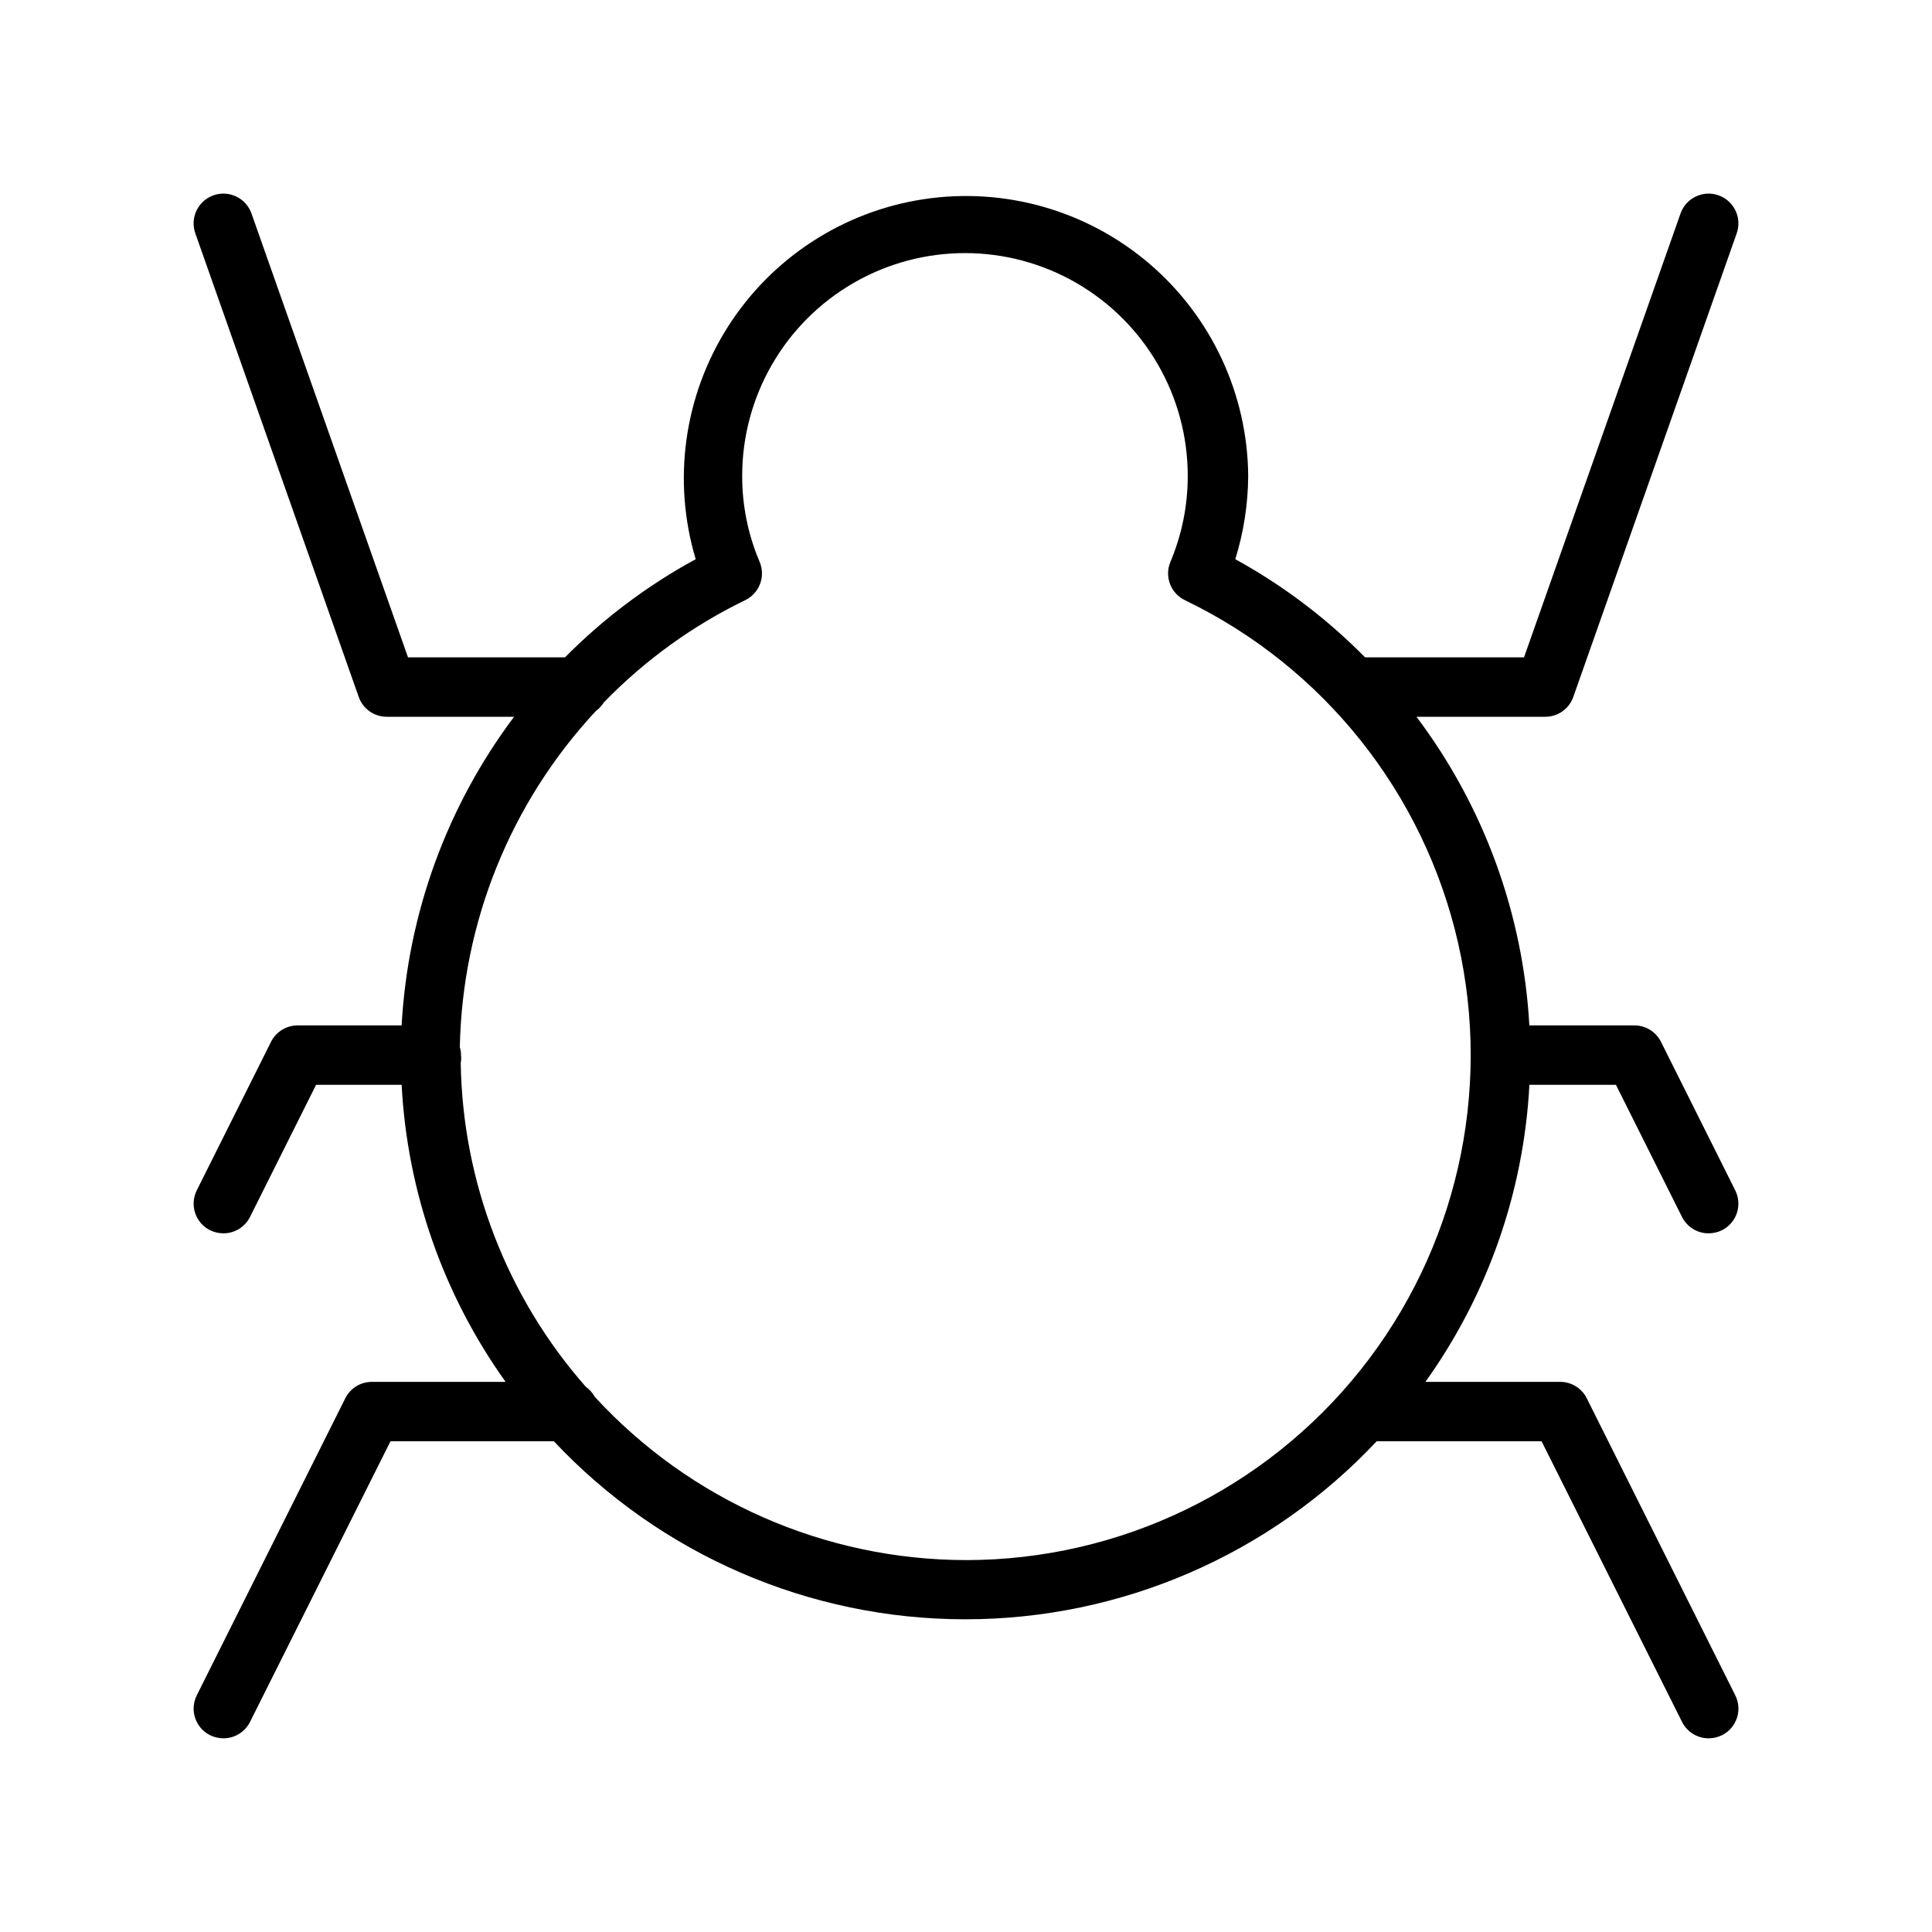
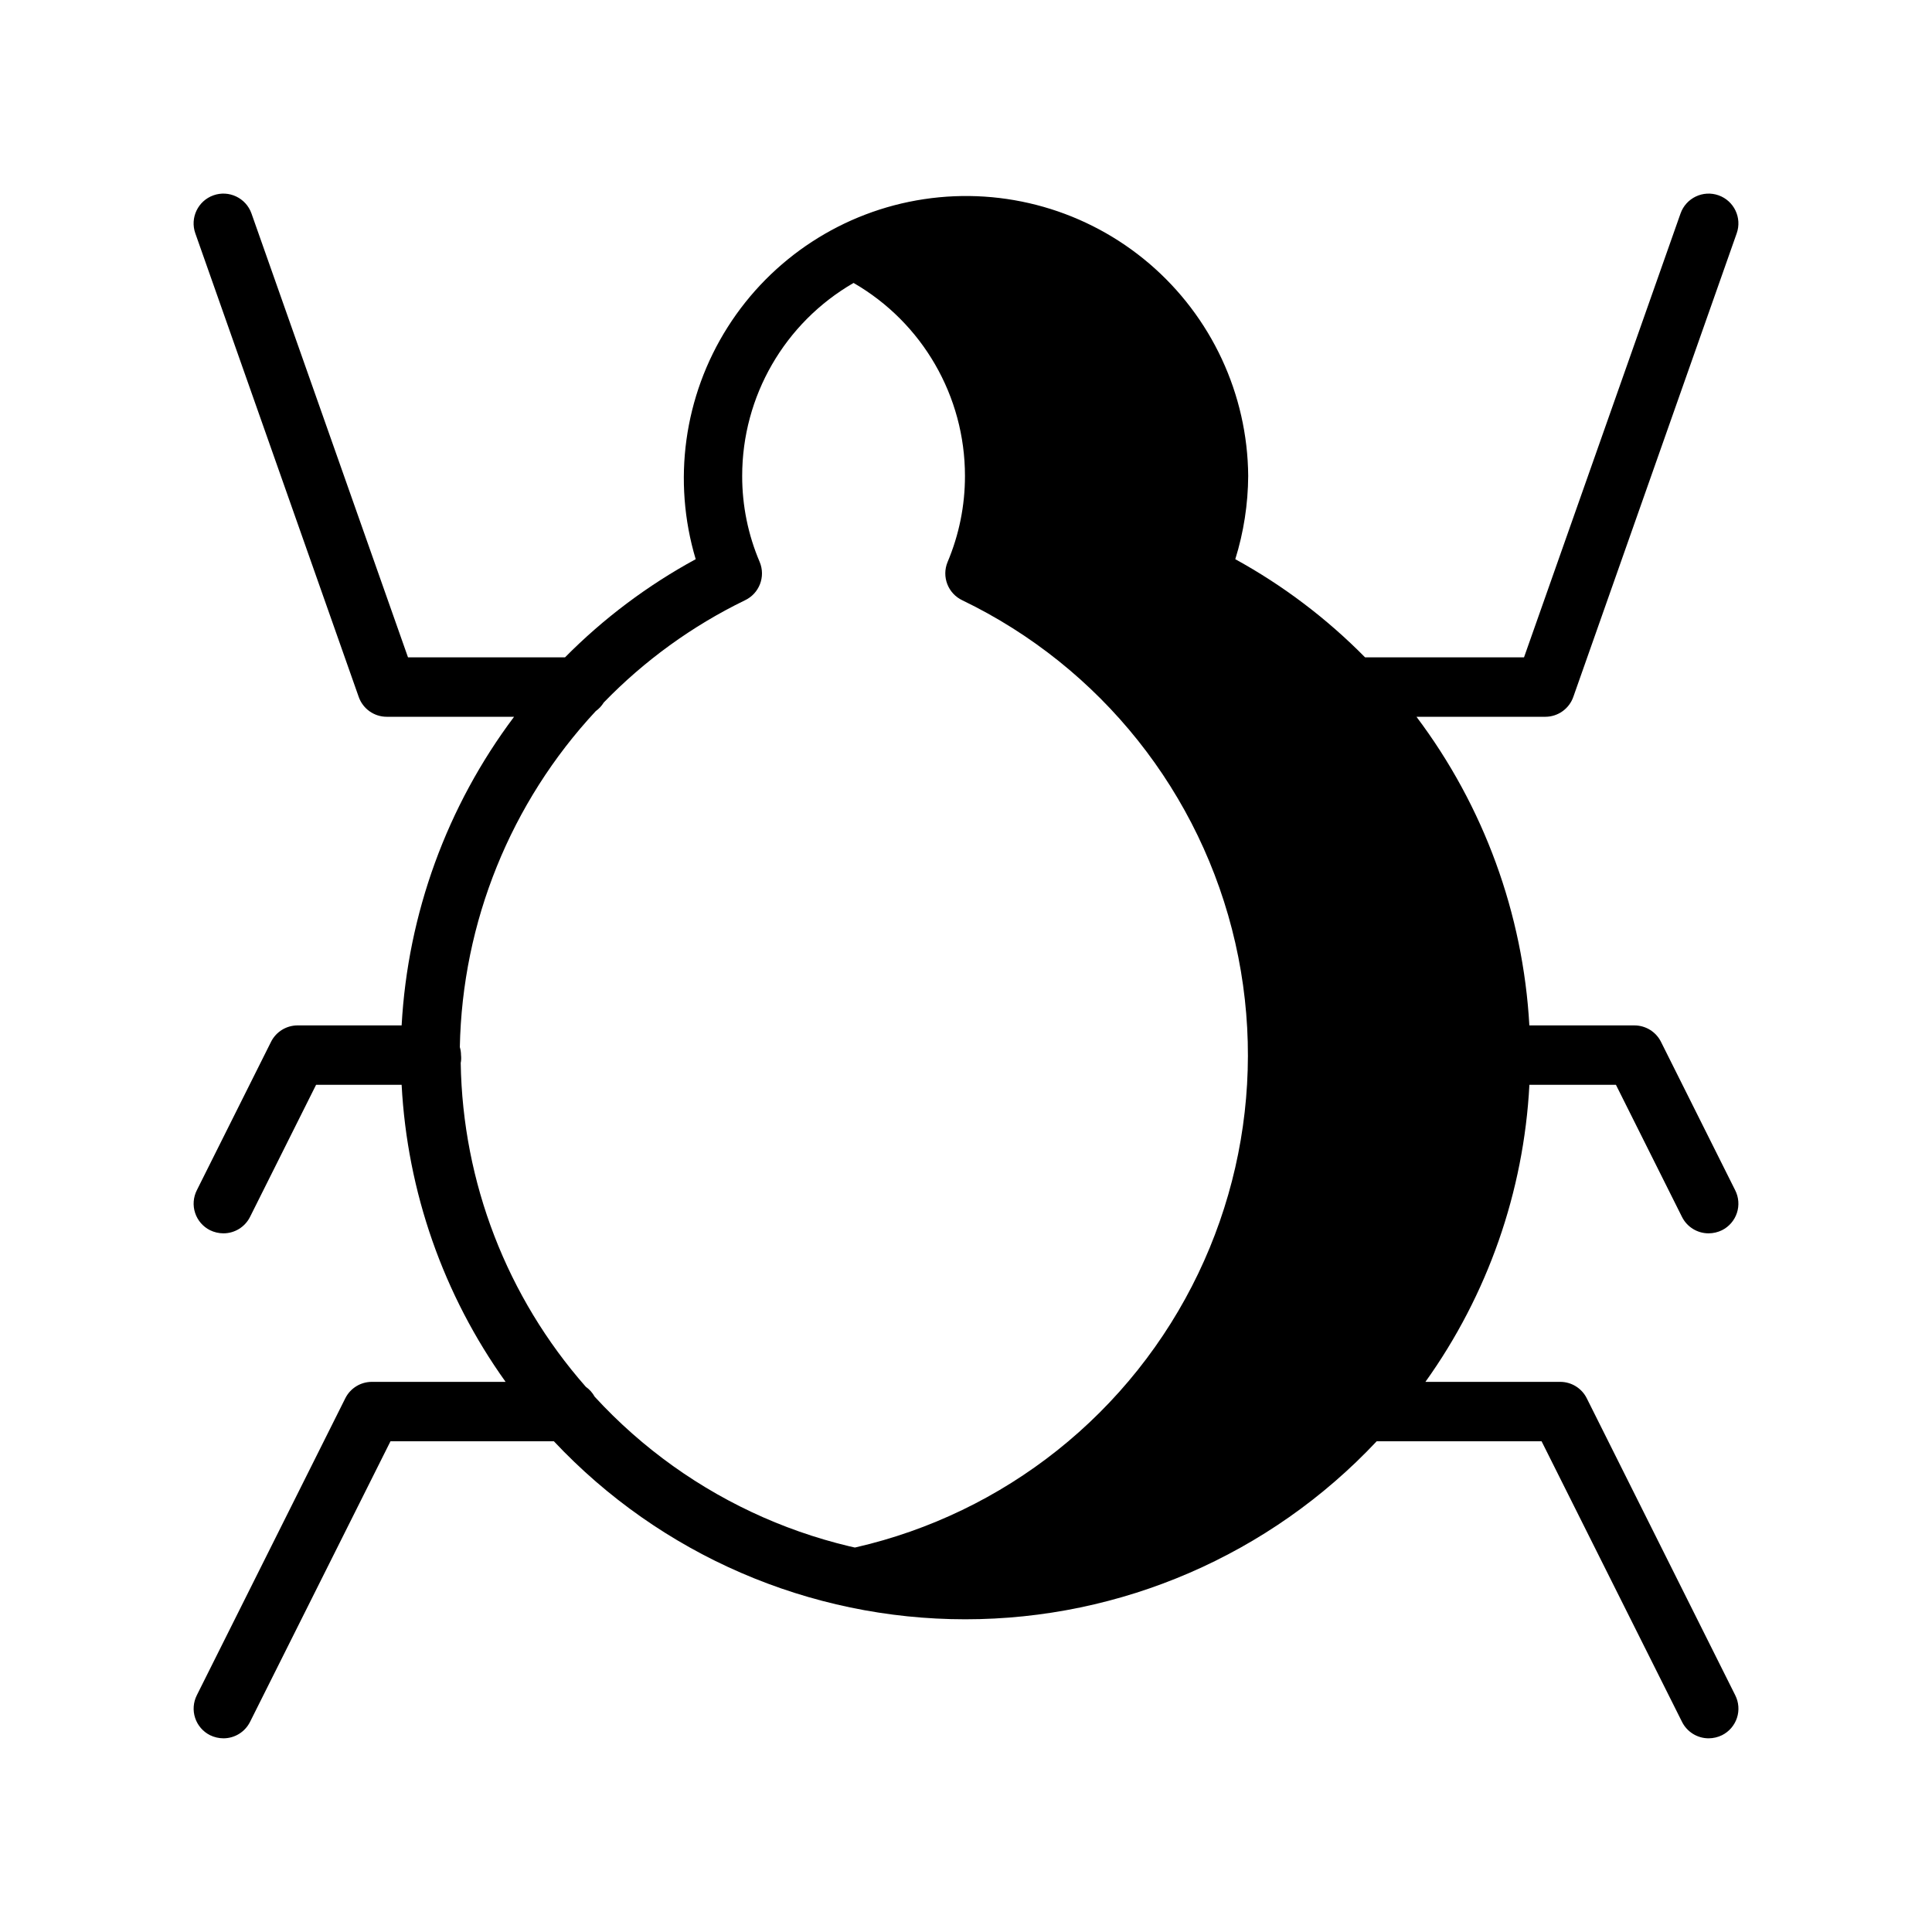
<svg xmlns="http://www.w3.org/2000/svg" fill="#000000" width="800px" height="800px" version="1.1" viewBox="144 144 512 512">
-   <path d="m572.24 431.49 17.516 35.031v-0.004c1.34 2.66 4.066 4.336 7.047 4.332 1.227-0.008 2.438-0.289 3.539-0.828 1.871-0.938 3.293-2.578 3.953-4.566 0.656-1.984 0.496-4.152-0.449-6.019l-19.68-39.359v-0.004c-1.34-2.656-4.066-4.332-7.047-4.328h-27.828 0.004c-1.664-29.621-12.074-58.086-29.914-81.789h34.125c3.348 0.004 6.332-2.113 7.438-5.273l43.297-122.84c1.457-4.109-0.695-8.621-4.801-10.078-4.109-1.457-8.621 0.695-10.078 4.805l-41.484 117.64h-42.117c-10.145-10.293-21.73-19.059-34.398-26.016 2.227-7.152 3.379-14.594 3.422-22.082-0.176-21.672-9.75-42.199-26.234-56.27-16.488-14.066-38.266-20.293-59.699-17.059-21.43 3.231-40.402 15.602-52.008 33.906-11.605 18.305-14.695 40.742-8.477 61.504-12.754 6.934-24.426 15.699-34.637 26.016h-41.605l-41.484-117.64c-1.457-4.109-5.969-6.262-10.074-4.805-4.109 1.457-6.262 5.969-4.805 10.078l43.297 122.84c1.105 3.16 4.09 5.277 7.438 5.273h33.734c-17.801 23.719-28.168 52.18-29.797 81.789h-27.551c-2.981-0.004-5.707 1.672-7.047 4.328l-19.68 39.359v0.004c-0.941 1.867-1.105 4.035-0.445 6.019 0.656 1.988 2.078 3.629 3.949 4.566 1.102 0.539 2.312 0.82 3.543 0.828 2.977 0.004 5.703-1.672 7.043-4.332l17.516-35.027h22.672c1.488 28.328 11.047 55.645 27.551 78.719h-35.422c-2.981-0.008-5.707 1.668-7.047 4.328l-39.359 78.719v0.004c-0.941 1.867-1.105 4.035-0.445 6.019 0.656 1.988 2.078 3.629 3.949 4.566 1.102 0.539 2.312 0.82 3.543 0.828 2.977 0.004 5.703-1.672 7.043-4.332l37.234-74.391h43.297c28.273 30.105 67.73 47.18 109.03 47.18s80.758-17.074 109.03-47.18h43.691l37.234 74.391c1.34 2.66 4.066 4.336 7.047 4.332 1.227-0.008 2.438-0.289 3.539-0.828 1.871-0.938 3.293-2.578 3.953-4.566 0.656-1.984 0.496-4.152-0.449-6.019l-39.359-78.719v-0.004c-1.34-2.66-4.066-4.336-7.047-4.328h-35.699c16.508-23.074 26.066-50.391 27.555-78.719zm-172.24 125.95c-37.41-0.043-73.094-15.742-98.402-43.293-0.578-1.047-1.383-1.949-2.359-2.641-20.895-23.754-32.641-54.172-33.145-85.805 0.137-0.688 0.16-1.391 0.082-2.086-0.004-0.719-0.109-1.434-0.316-2.125 0.645-33.098 13.469-64.793 36.016-89.031 0.852-0.613 1.574-1.387 2.125-2.285 10.789-11.133 23.445-20.301 37.391-27.078 3.82-1.785 5.555-6.262 3.938-10.156-3.082-7.215-4.66-14.98-4.644-22.828 0-21.094 11.254-40.582 29.52-51.129s40.773-10.547 59.039 0c18.27 10.547 29.52 30.035 29.52 51.129 0.012 7.844-1.555 15.605-4.606 22.828-1.617 3.894 0.117 8.371 3.938 10.156 36.656 17.691 63.27 51.109 72.312 90.793 9.039 39.688-0.473 81.332-25.848 113.16-25.375 31.828-63.855 50.375-104.56 50.395z" />
+   <path d="m572.24 431.49 17.516 35.031v-0.004c1.34 2.66 4.066 4.336 7.047 4.332 1.227-0.008 2.438-0.289 3.539-0.828 1.871-0.938 3.293-2.578 3.953-4.566 0.656-1.984 0.496-4.152-0.449-6.019l-19.68-39.359v-0.004c-1.34-2.656-4.066-4.332-7.047-4.328h-27.828 0.004c-1.664-29.621-12.074-58.086-29.914-81.789h34.125c3.348 0.004 6.332-2.113 7.438-5.273l43.297-122.84c1.457-4.109-0.695-8.621-4.801-10.078-4.109-1.457-8.621 0.695-10.078 4.805l-41.484 117.64h-42.117c-10.145-10.293-21.73-19.059-34.398-26.016 2.227-7.152 3.379-14.594 3.422-22.082-0.176-21.672-9.75-42.199-26.234-56.27-16.488-14.066-38.266-20.293-59.699-17.059-21.43 3.231-40.402 15.602-52.008 33.906-11.605 18.305-14.695 40.742-8.477 61.504-12.754 6.934-24.426 15.699-34.637 26.016h-41.605l-41.484-117.64c-1.457-4.109-5.969-6.262-10.074-4.805-4.109 1.457-6.262 5.969-4.805 10.078l43.297 122.84c1.105 3.16 4.09 5.277 7.438 5.273h33.734c-17.801 23.719-28.168 52.18-29.797 81.789h-27.551c-2.981-0.004-5.707 1.672-7.047 4.328l-19.68 39.359v0.004c-0.941 1.867-1.105 4.035-0.445 6.019 0.656 1.988 2.078 3.629 3.949 4.566 1.102 0.539 2.312 0.82 3.543 0.828 2.977 0.004 5.703-1.672 7.043-4.332l17.516-35.027h22.672c1.488 28.328 11.047 55.645 27.551 78.719h-35.422c-2.981-0.008-5.707 1.668-7.047 4.328l-39.359 78.719v0.004c-0.941 1.867-1.105 4.035-0.445 6.019 0.656 1.988 2.078 3.629 3.949 4.566 1.102 0.539 2.312 0.82 3.543 0.828 2.977 0.004 5.703-1.672 7.043-4.332l37.234-74.391h43.297c28.273 30.105 67.73 47.18 109.03 47.18s80.758-17.074 109.03-47.18h43.691l37.234 74.391c1.34 2.66 4.066 4.336 7.047 4.332 1.227-0.008 2.438-0.289 3.539-0.828 1.871-0.938 3.293-2.578 3.953-4.566 0.656-1.984 0.496-4.152-0.449-6.019l-39.359-78.719v-0.004c-1.34-2.66-4.066-4.336-7.047-4.328h-35.699c16.508-23.074 26.066-50.391 27.555-78.719zm-172.24 125.95c-37.41-0.043-73.094-15.742-98.402-43.293-0.578-1.047-1.383-1.949-2.359-2.641-20.895-23.754-32.641-54.172-33.145-85.805 0.137-0.688 0.16-1.391 0.082-2.086-0.004-0.719-0.109-1.434-0.316-2.125 0.645-33.098 13.469-64.793 36.016-89.031 0.852-0.613 1.574-1.387 2.125-2.285 10.789-11.133 23.445-20.301 37.391-27.078 3.82-1.785 5.555-6.262 3.938-10.156-3.082-7.215-4.66-14.98-4.644-22.828 0-21.094 11.254-40.582 29.52-51.129c18.27 10.547 29.52 30.035 29.52 51.129 0.012 7.844-1.555 15.605-4.606 22.828-1.617 3.894 0.117 8.371 3.938 10.156 36.656 17.691 63.27 51.109 72.312 90.793 9.039 39.688-0.473 81.332-25.848 113.16-25.375 31.828-63.855 50.375-104.56 50.395z" />
</svg>